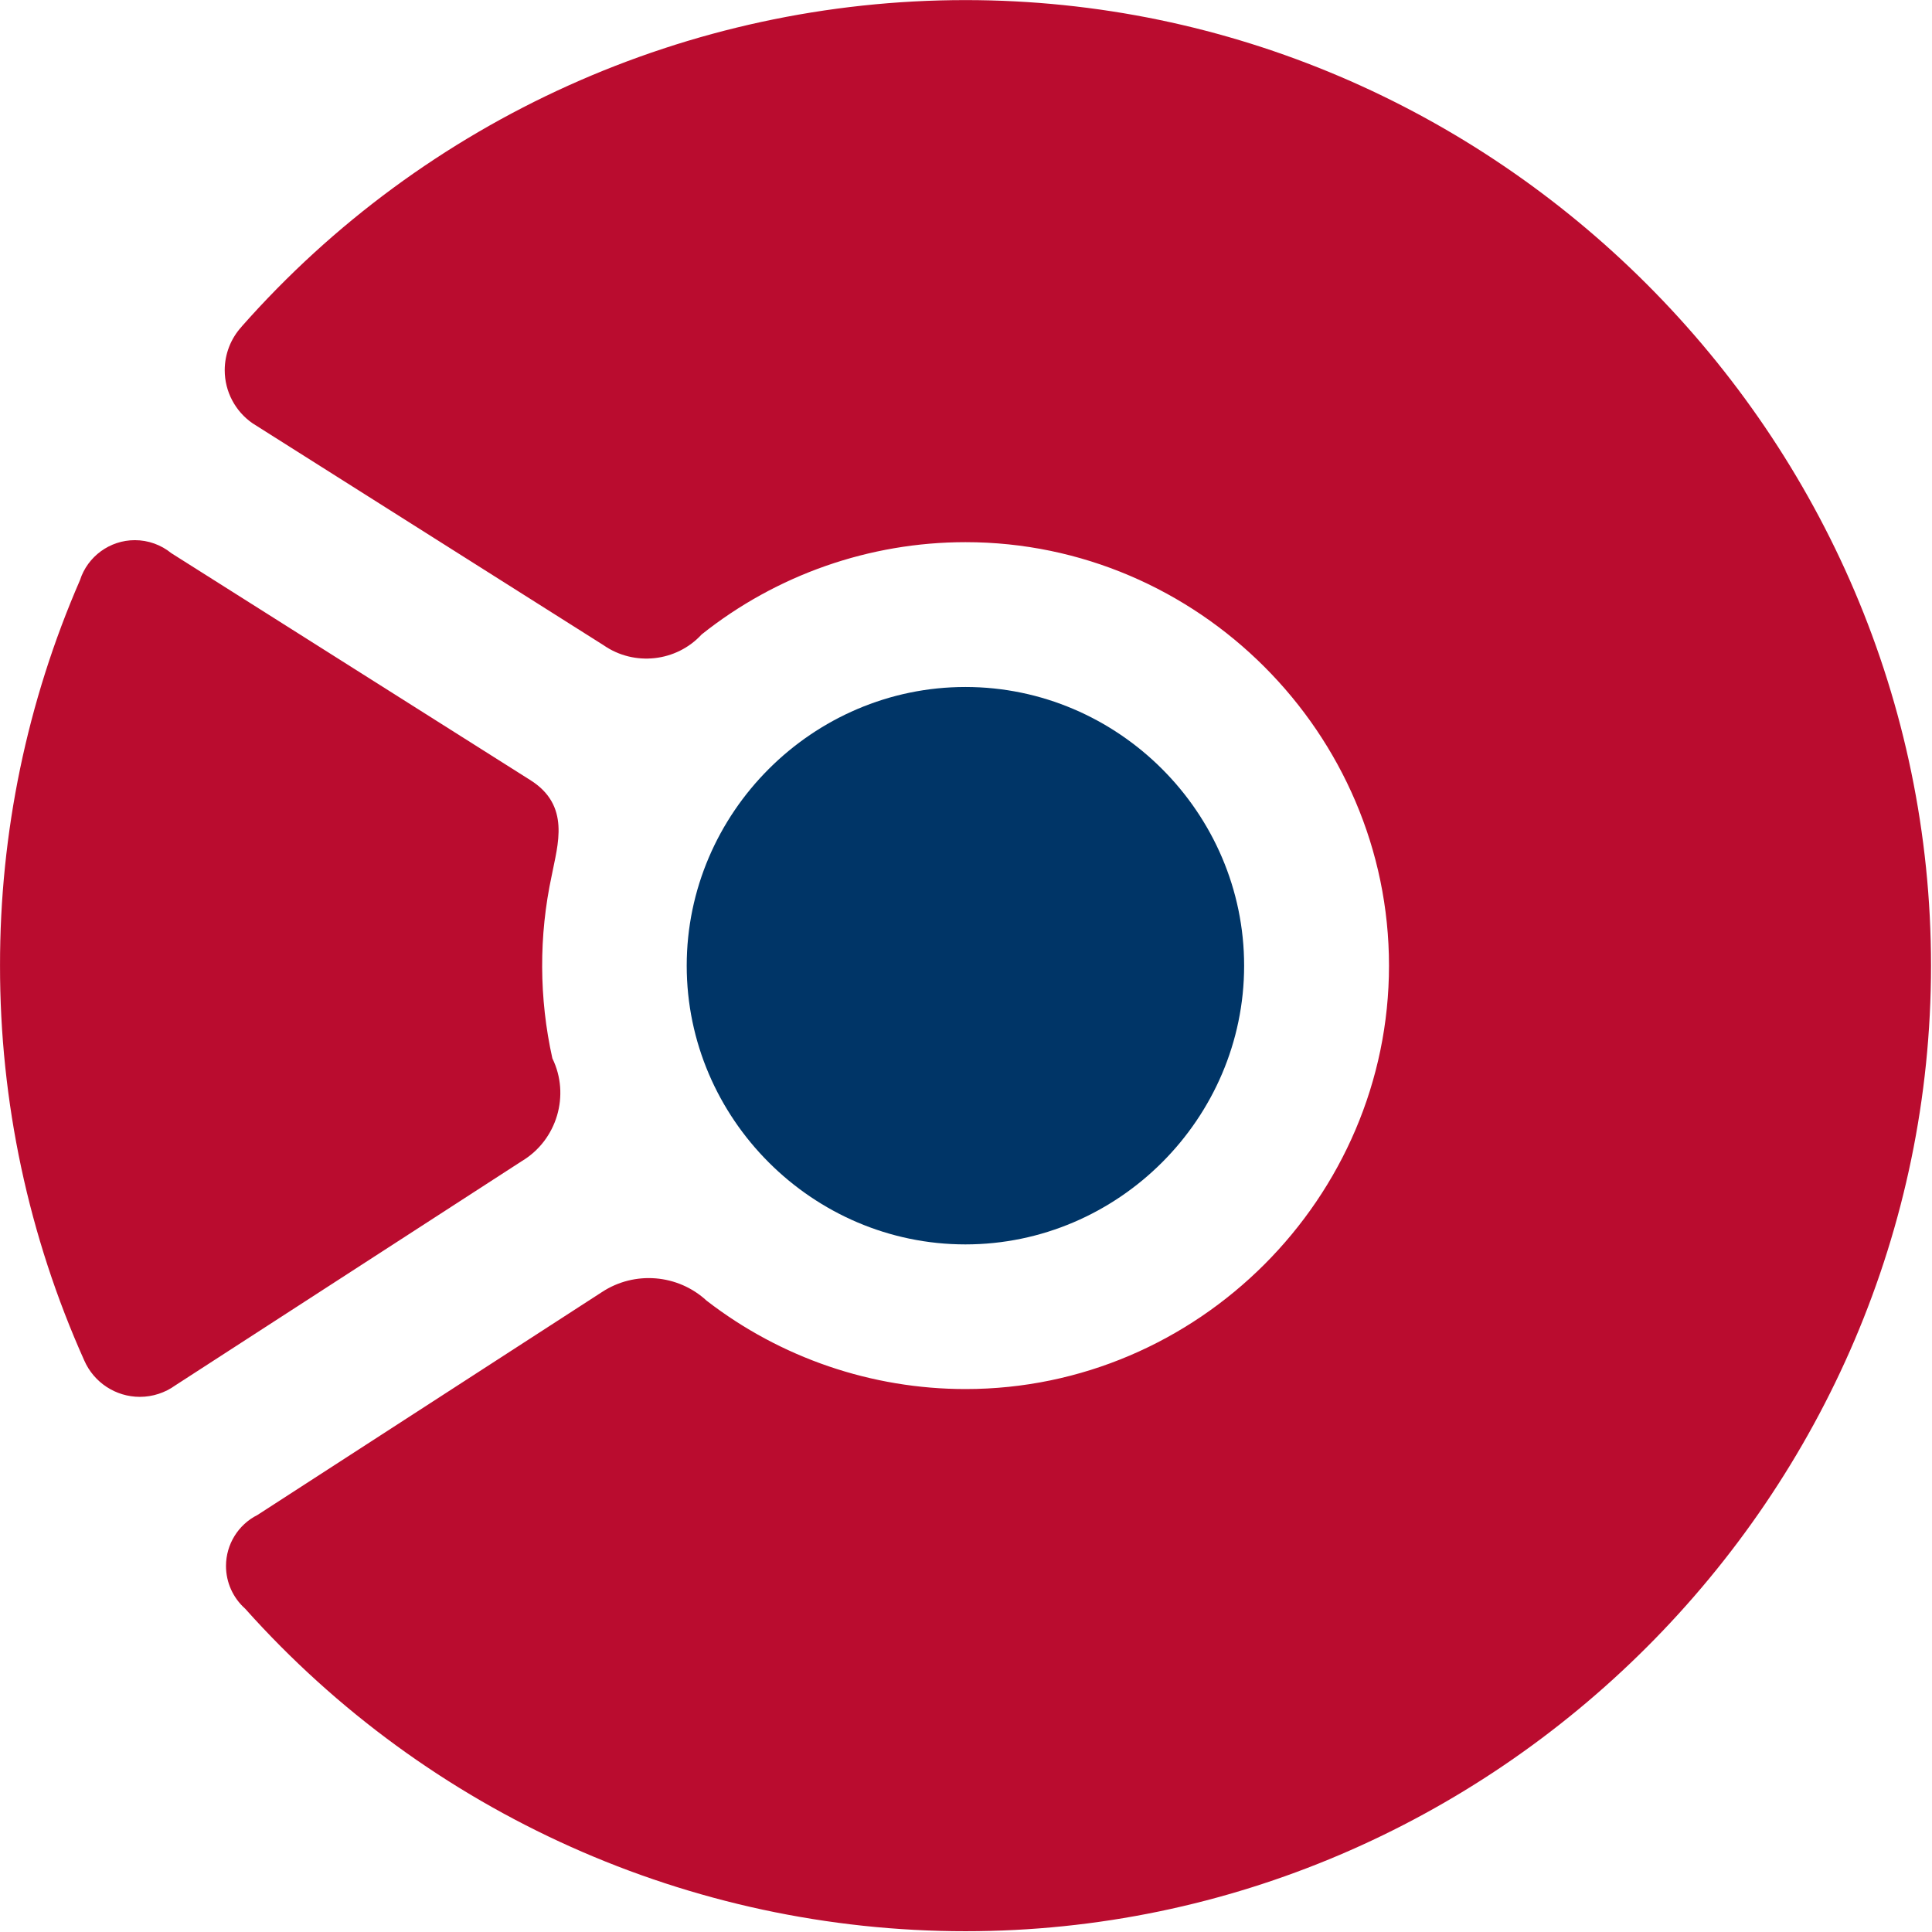
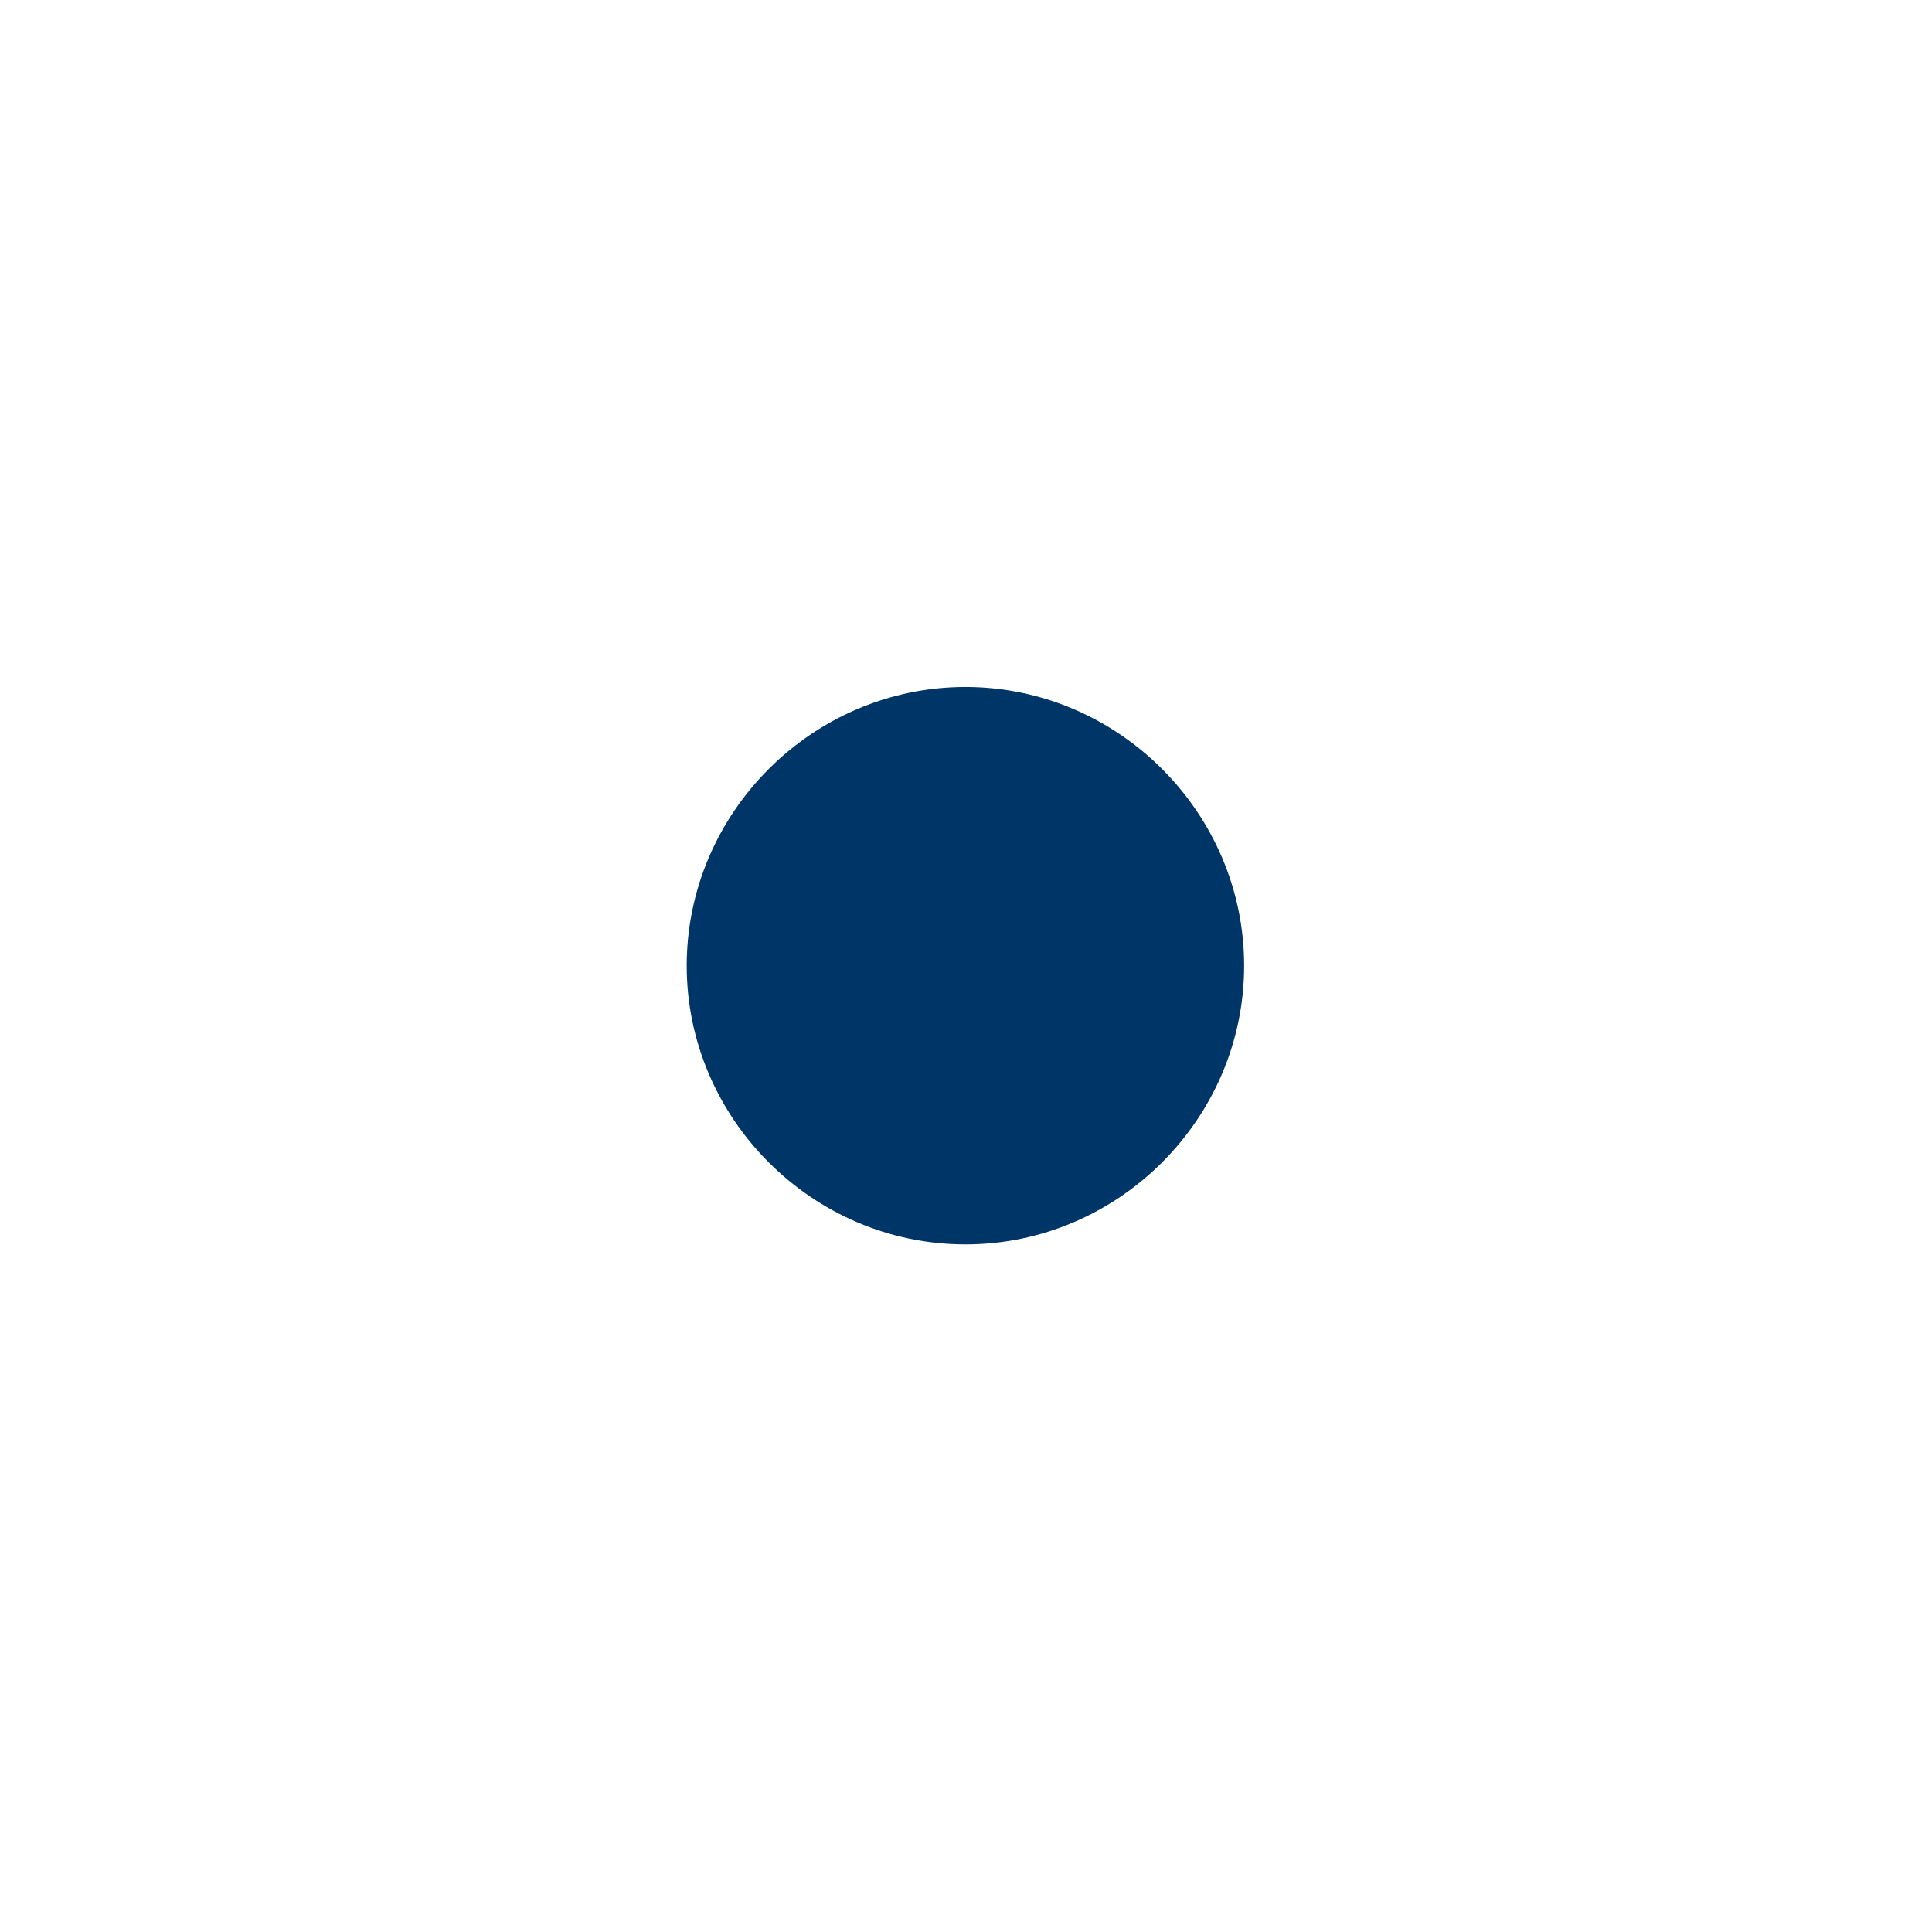
<svg xmlns="http://www.w3.org/2000/svg" width="100%" height="100%" viewBox="0 0 189 189" version="1.1" xml:space="preserve" style="fill-rule:evenodd;clip-rule:evenodd;stroke-linejoin:round;stroke-miterlimit:2;">
  <g transform="matrix(1,0,0,1,-80.517,-20.584)">
    <g id="Gruppe_56" transform="matrix(4.167,0,0,4.167,49.942,-73.69)">
      <g id="Pfad_23" transform="matrix(1,0,0,1,-8.55,-16.572)">
        <path d="M32.009,61.867C32.009,58.278 34.963,55.324 38.552,55.324C42.141,55.324 45.095,58.278 45.095,61.867C45.095,65.456 42.141,68.41 38.552,68.41C34.963,68.41 32.009,65.456 32.009,61.867Z" style="fill:rgb(0,53,103);fill-rule:nonzero;" />
      </g>
      <g id="Pfad_24" transform="matrix(1,0,0,1,0,-8.017)">
-         <path d="M13.011,38.307C17.312,33.436 23.505,30.643 30.003,30.643C42.438,30.643 52.671,40.876 52.671,53.311C52.671,65.746 42.438,75.979 30.003,75.979C23.548,75.979 17.392,73.222 13.093,68.407C12.807,68.153 12.643,67.788 12.643,67.405C12.643,66.899 12.929,66.434 13.382,66.207L21.466,60.976C22.232,60.47 23.252,60.553 23.926,61.176C25.666,62.521 27.805,63.251 30.005,63.251C35.458,63.251 39.946,58.763 39.946,53.31C39.946,47.857 35.458,43.369 30.005,43.369C27.755,43.369 25.57,44.133 23.81,45.535C23.216,46.181 22.225,46.289 21.505,45.787L13.269,40.58C12.859,40.298 12.613,39.83 12.613,39.332C12.613,38.954 12.755,38.588 13.011,38.309L13.011,38.307ZM7.338,53.307C7.334,50.195 7.973,47.115 9.215,44.261C9.394,43.703 9.917,43.322 10.503,43.322C10.815,43.322 11.117,43.43 11.359,43.627L19.775,48.947C20.744,49.547 20.428,50.472 20.289,51.199C19.985,52.613 19.991,54.076 20.305,55.487C20.727,56.35 20.413,57.405 19.589,57.899L11.454,63.164C11.211,63.339 10.92,63.434 10.62,63.434C10.055,63.434 9.541,63.097 9.315,62.579C8.008,59.663 7.334,56.503 7.338,53.308L7.338,53.307Z" style="fill:rgb(186,12,47);fill-rule:nonzero;" />
-       </g>
+         </g>
    </g>
  </g>
</svg>